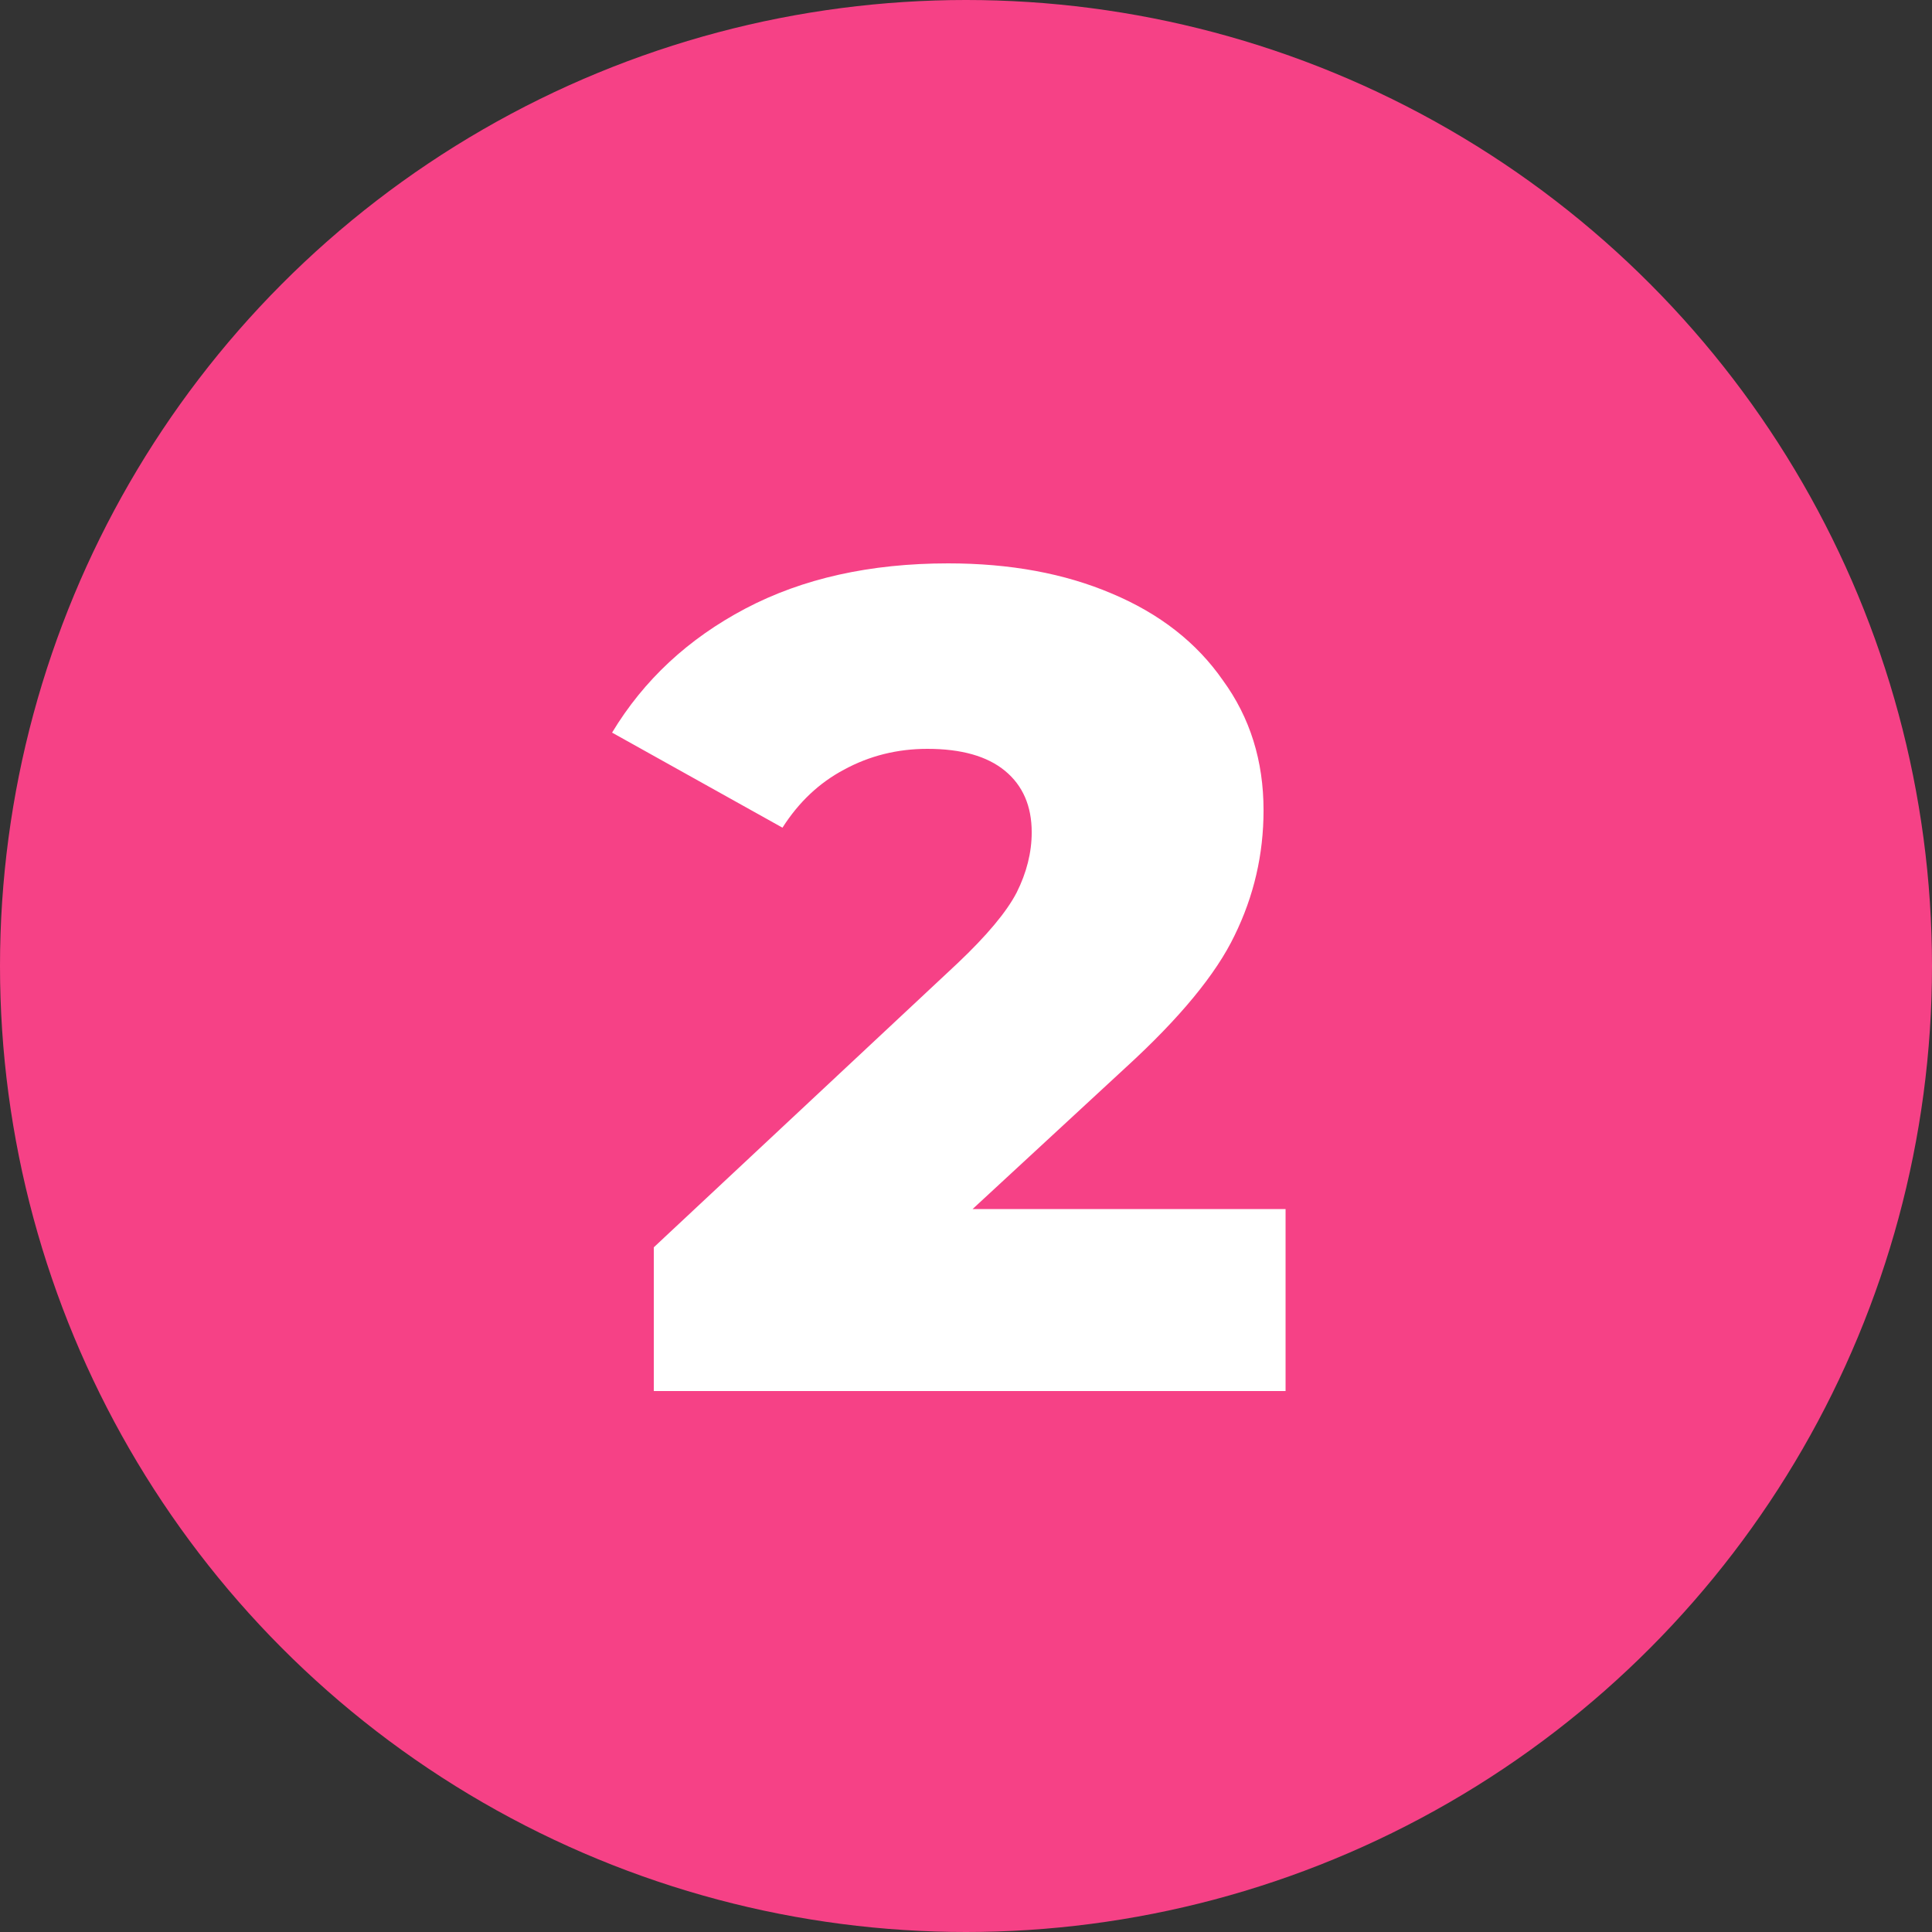
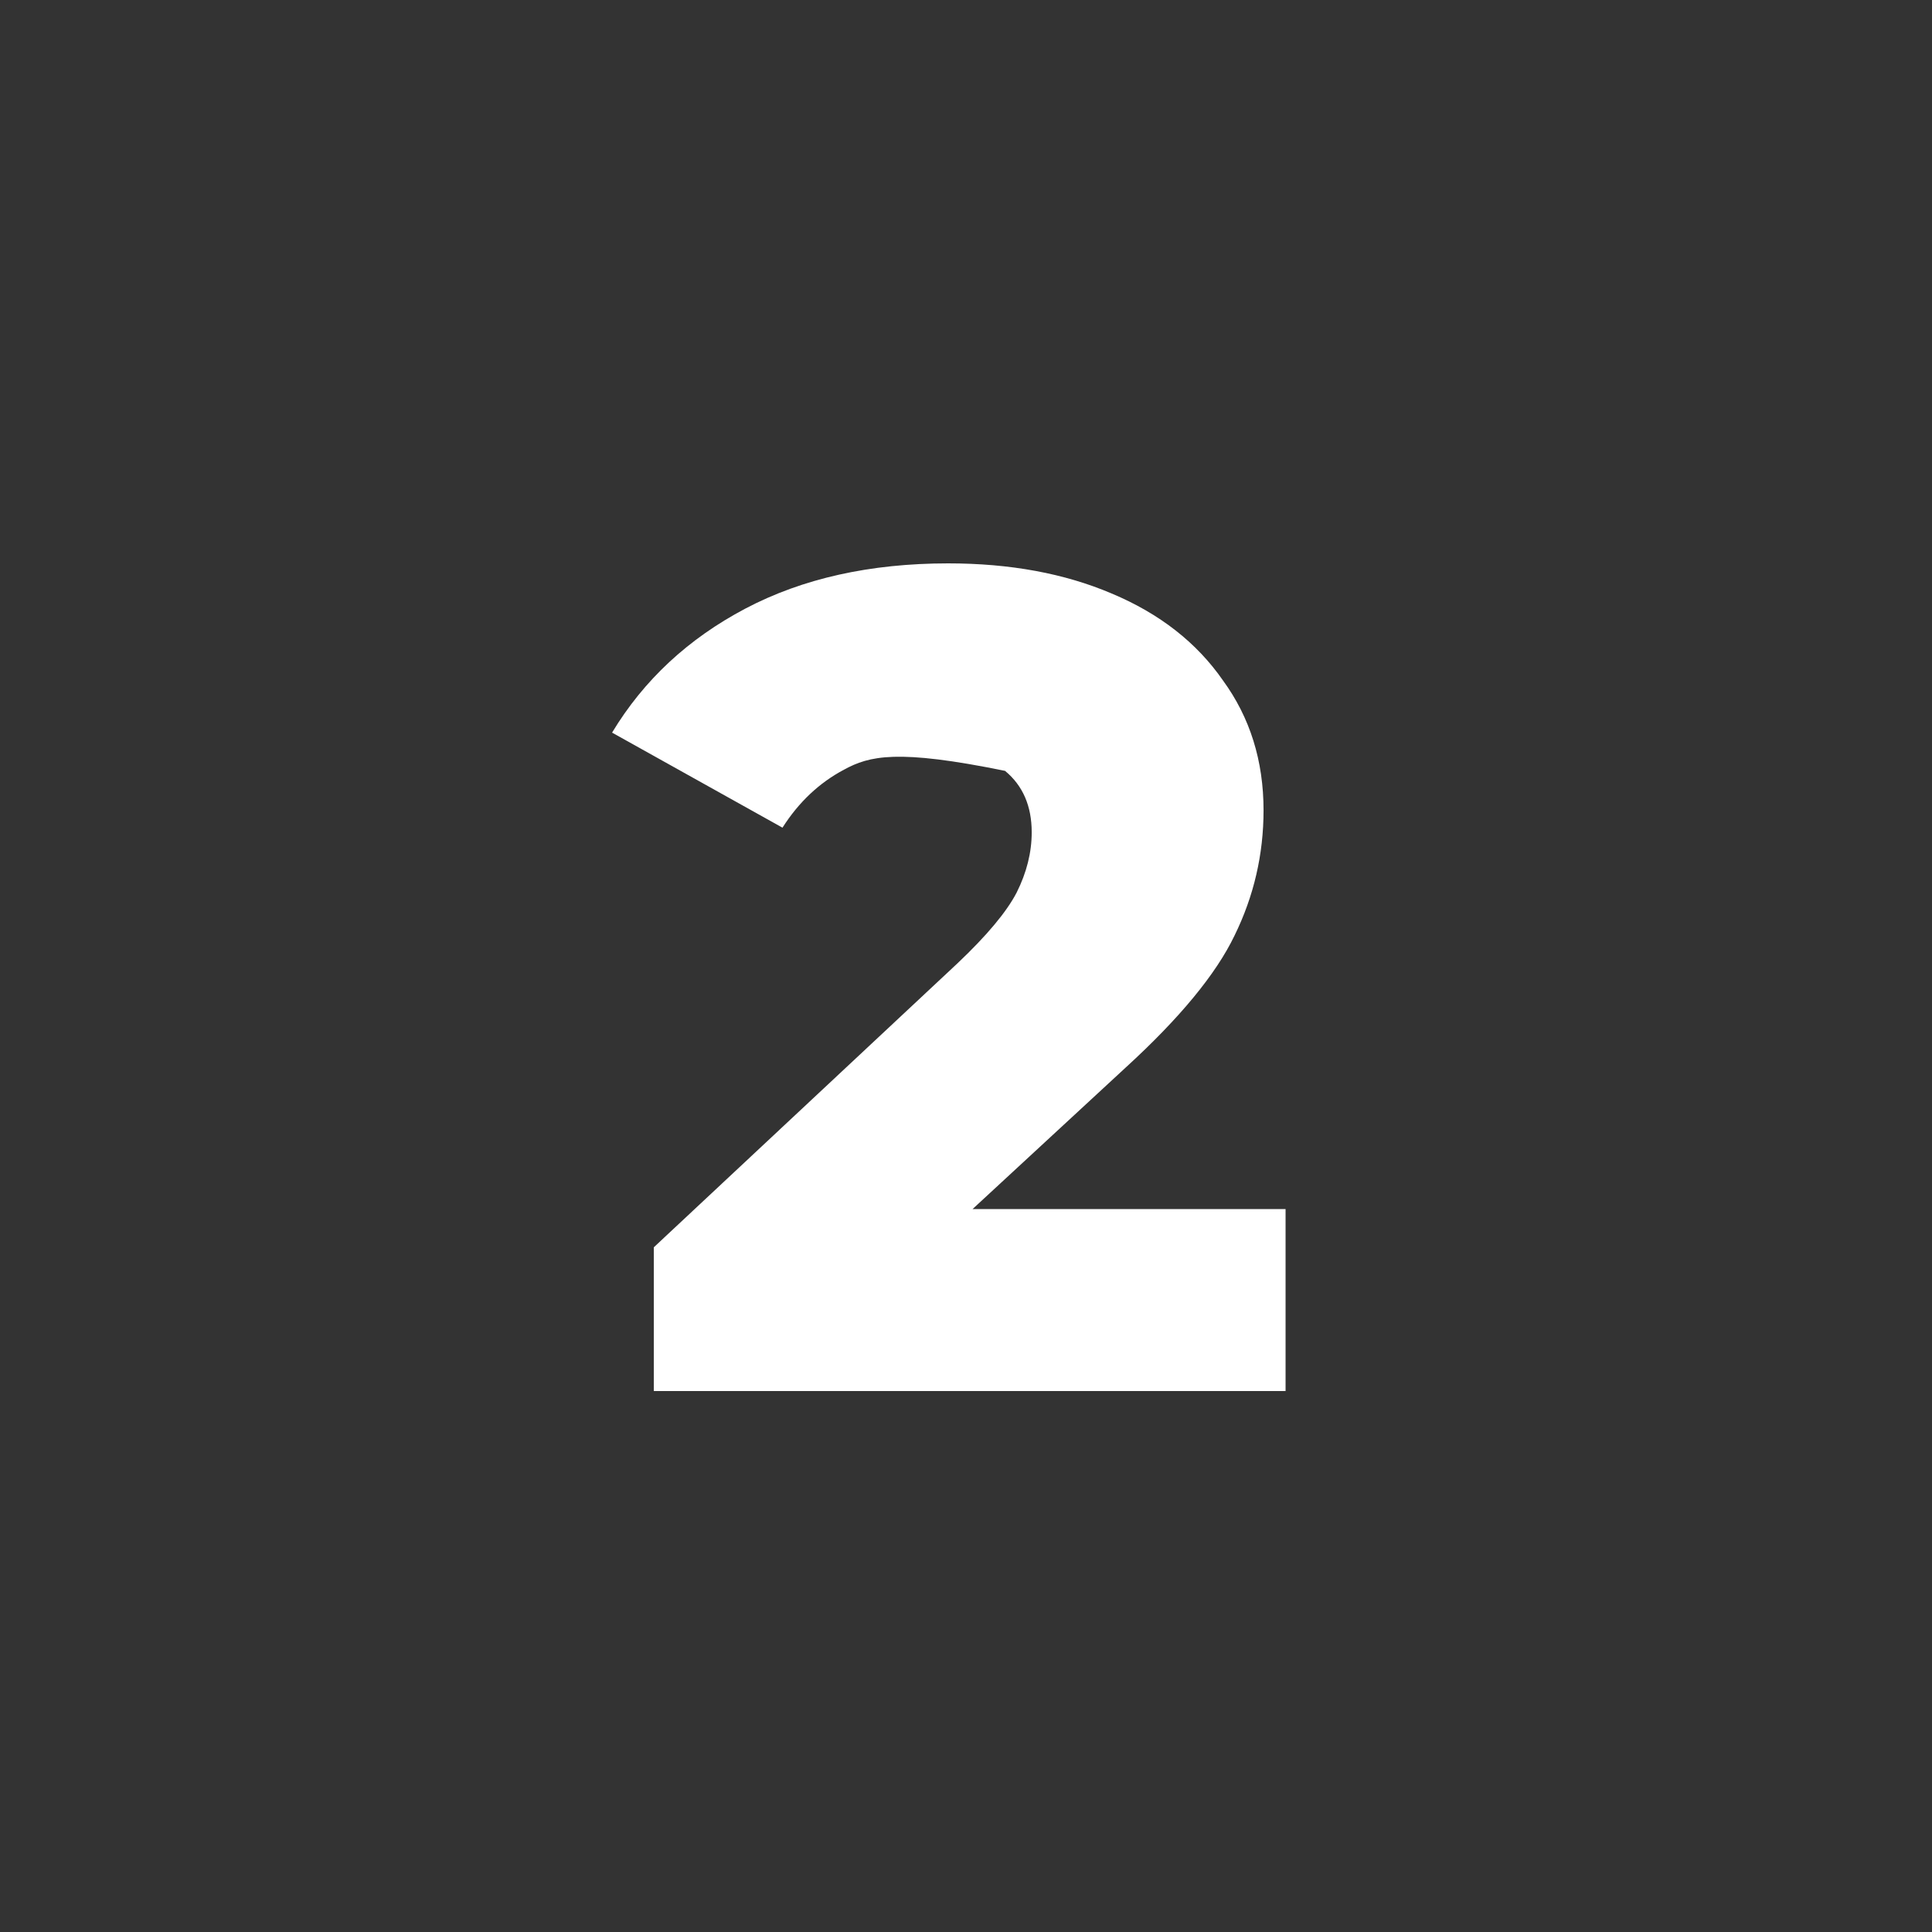
<svg xmlns="http://www.w3.org/2000/svg" width="100" height="100" viewBox="0 0 100 100" fill="none">
  <rect x="0" y="0" width="100" height="100" fill="#333333" stroke="none" />
-   <circle cx="50" cy="50" r="50" fill="#F64186" />
-   <path d="M66.541 62.58V72H33.841V64.56L49.561 49.86C51.081 48.42 52.101 47.2 52.621 46.2C53.141 45.16 53.401 44.12 53.401 43.08C53.401 41.72 52.941 40.66 52.021 39.9C51.101 39.14 49.761 38.76 48.001 38.76C46.441 38.76 45.001 39.12 43.681 39.84C42.401 40.52 41.341 41.52 40.501 42.84L31.681 37.92C33.321 35.2 35.621 33.06 38.581 31.5C41.541 29.94 45.041 29.16 49.081 29.16C52.281 29.16 55.101 29.68 57.541 30.72C60.021 31.76 61.941 33.26 63.301 35.22C64.701 37.14 65.401 39.38 65.401 41.94C65.401 44.22 64.901 46.38 63.901 48.42C62.941 50.42 61.061 52.7 58.261 55.26L50.341 62.58H66.541Z" fill="white" />
+   <path d="M66.541 62.58V72H33.841V64.56L49.561 49.86C51.081 48.42 52.101 47.2 52.621 46.2C53.141 45.16 53.401 44.12 53.401 43.08C53.401 41.72 52.941 40.66 52.021 39.9C46.441 38.76 45.001 39.12 43.681 39.84C42.401 40.52 41.341 41.52 40.501 42.84L31.681 37.92C33.321 35.2 35.621 33.06 38.581 31.5C41.541 29.94 45.041 29.16 49.081 29.16C52.281 29.16 55.101 29.68 57.541 30.72C60.021 31.76 61.941 33.26 63.301 35.22C64.701 37.14 65.401 39.38 65.401 41.94C65.401 44.22 64.901 46.38 63.901 48.42C62.941 50.42 61.061 52.7 58.261 55.26L50.341 62.58H66.541Z" fill="white" />
</svg>